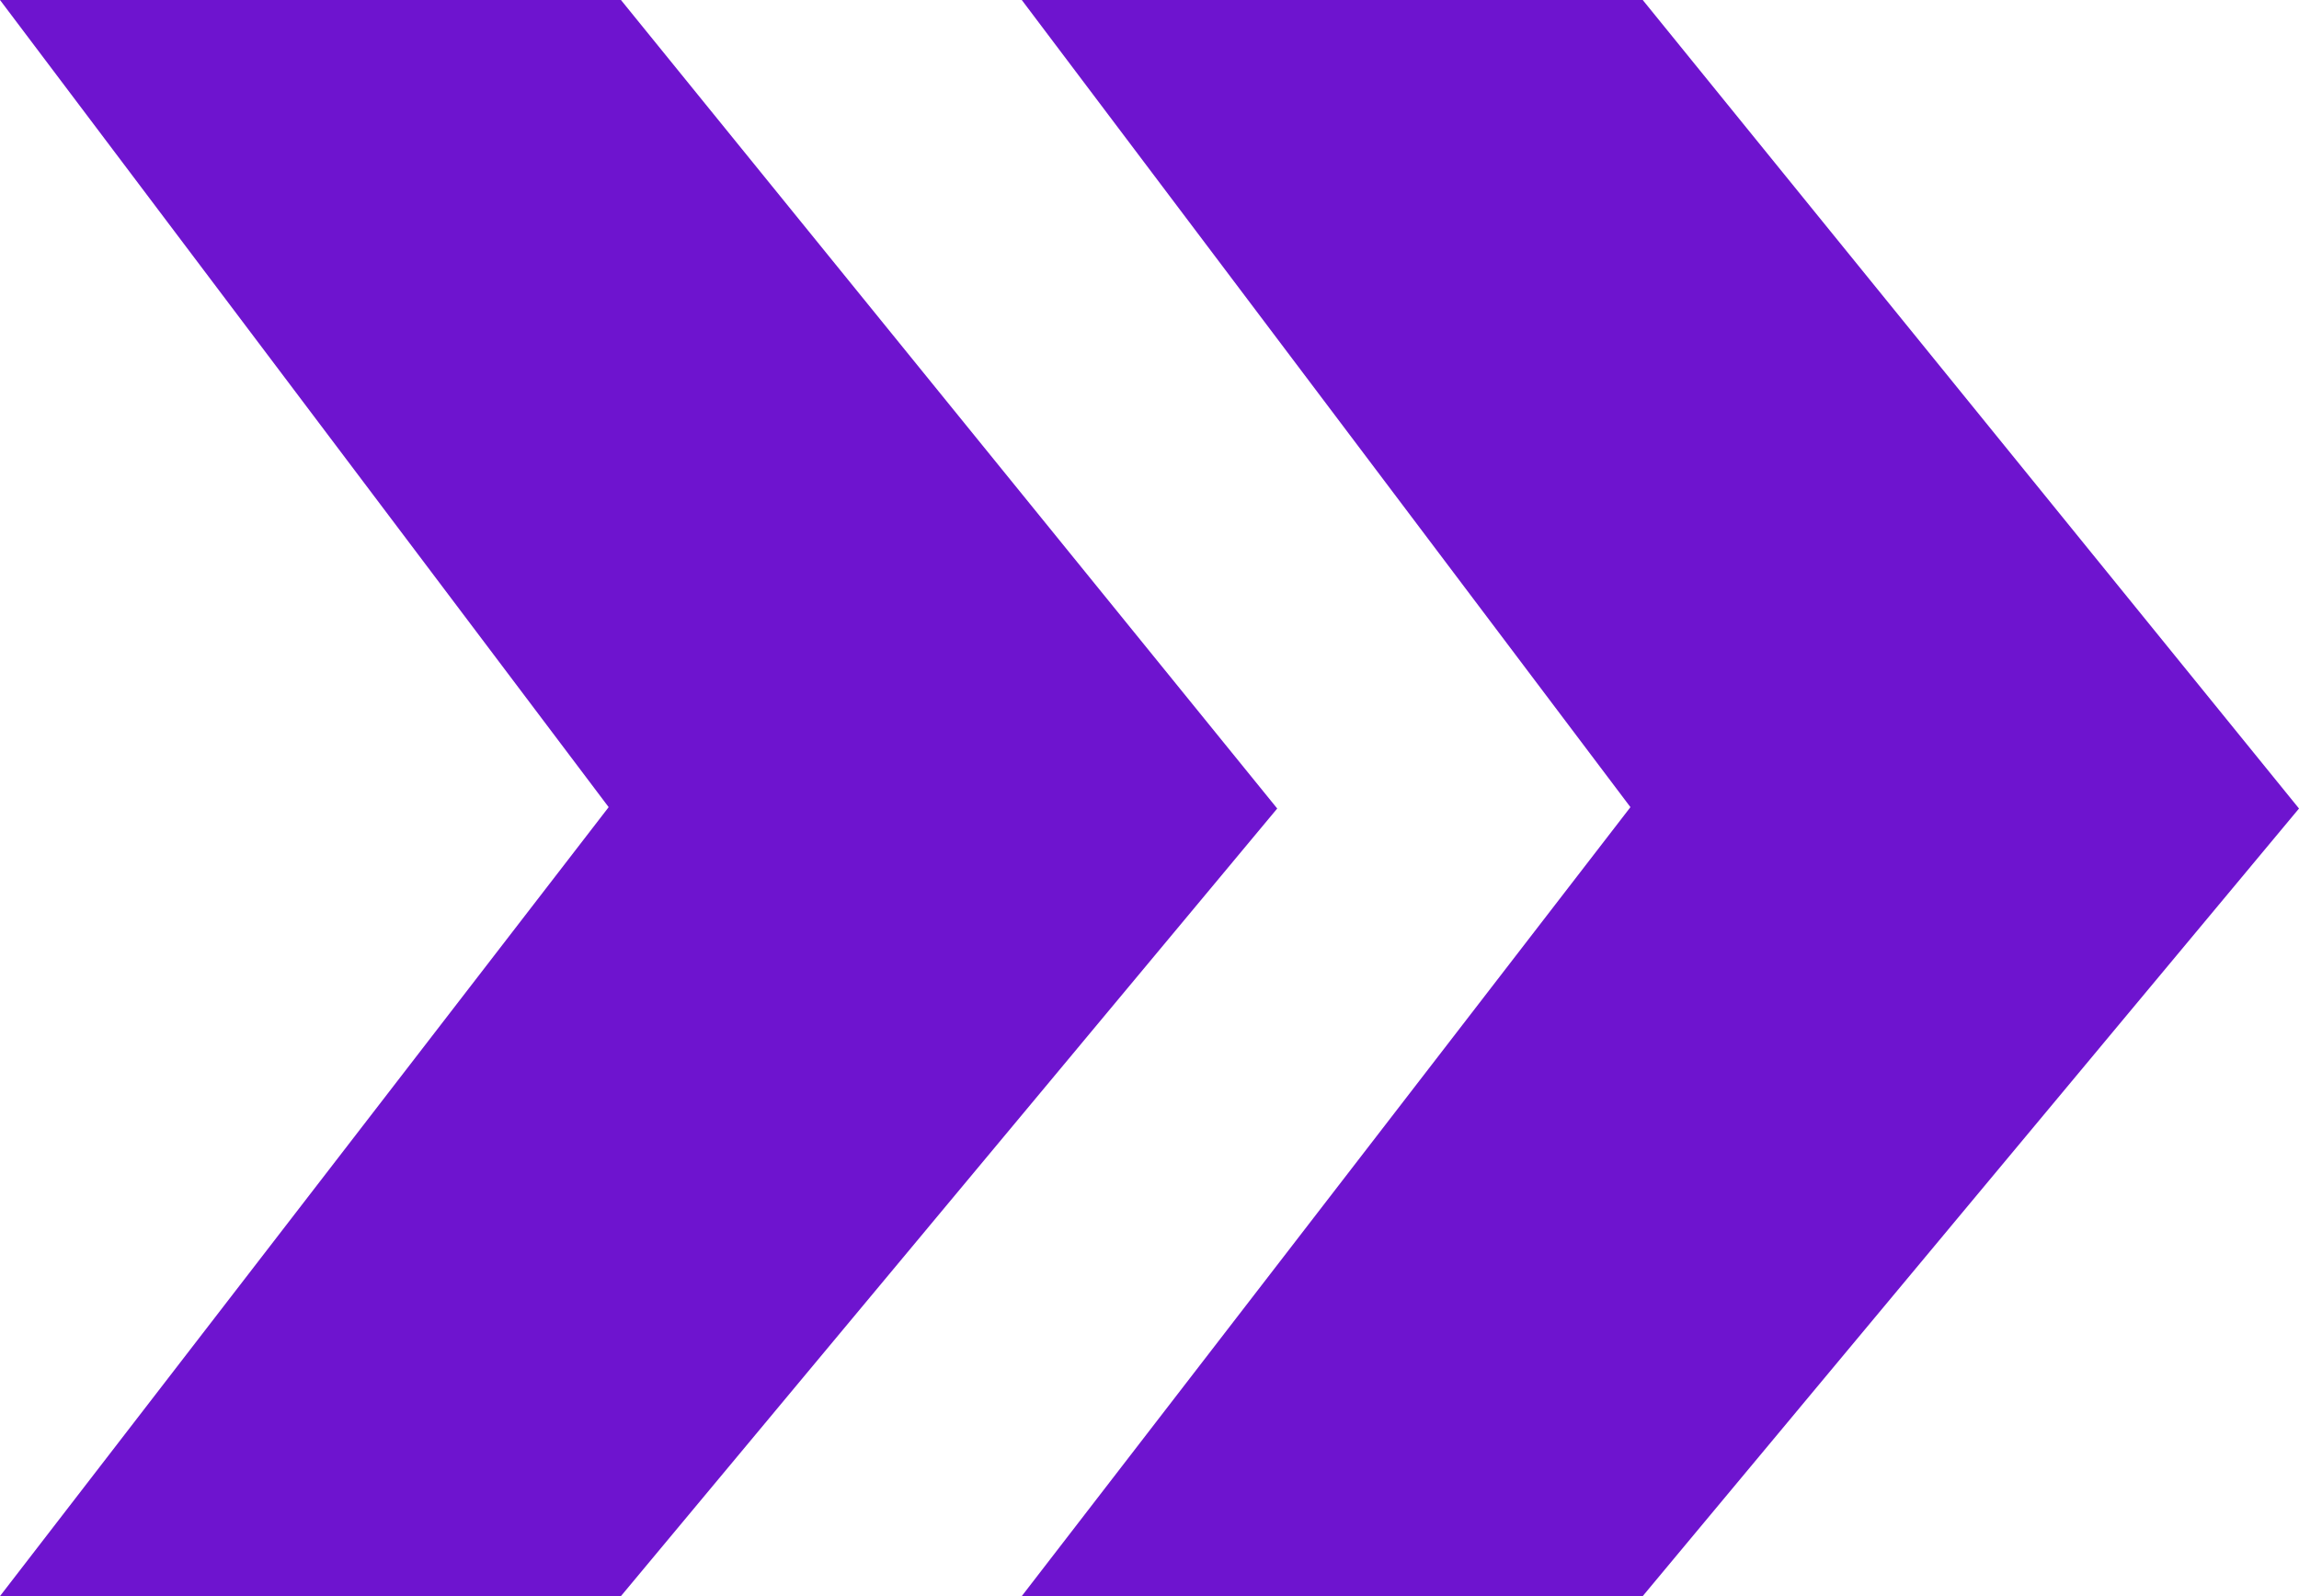
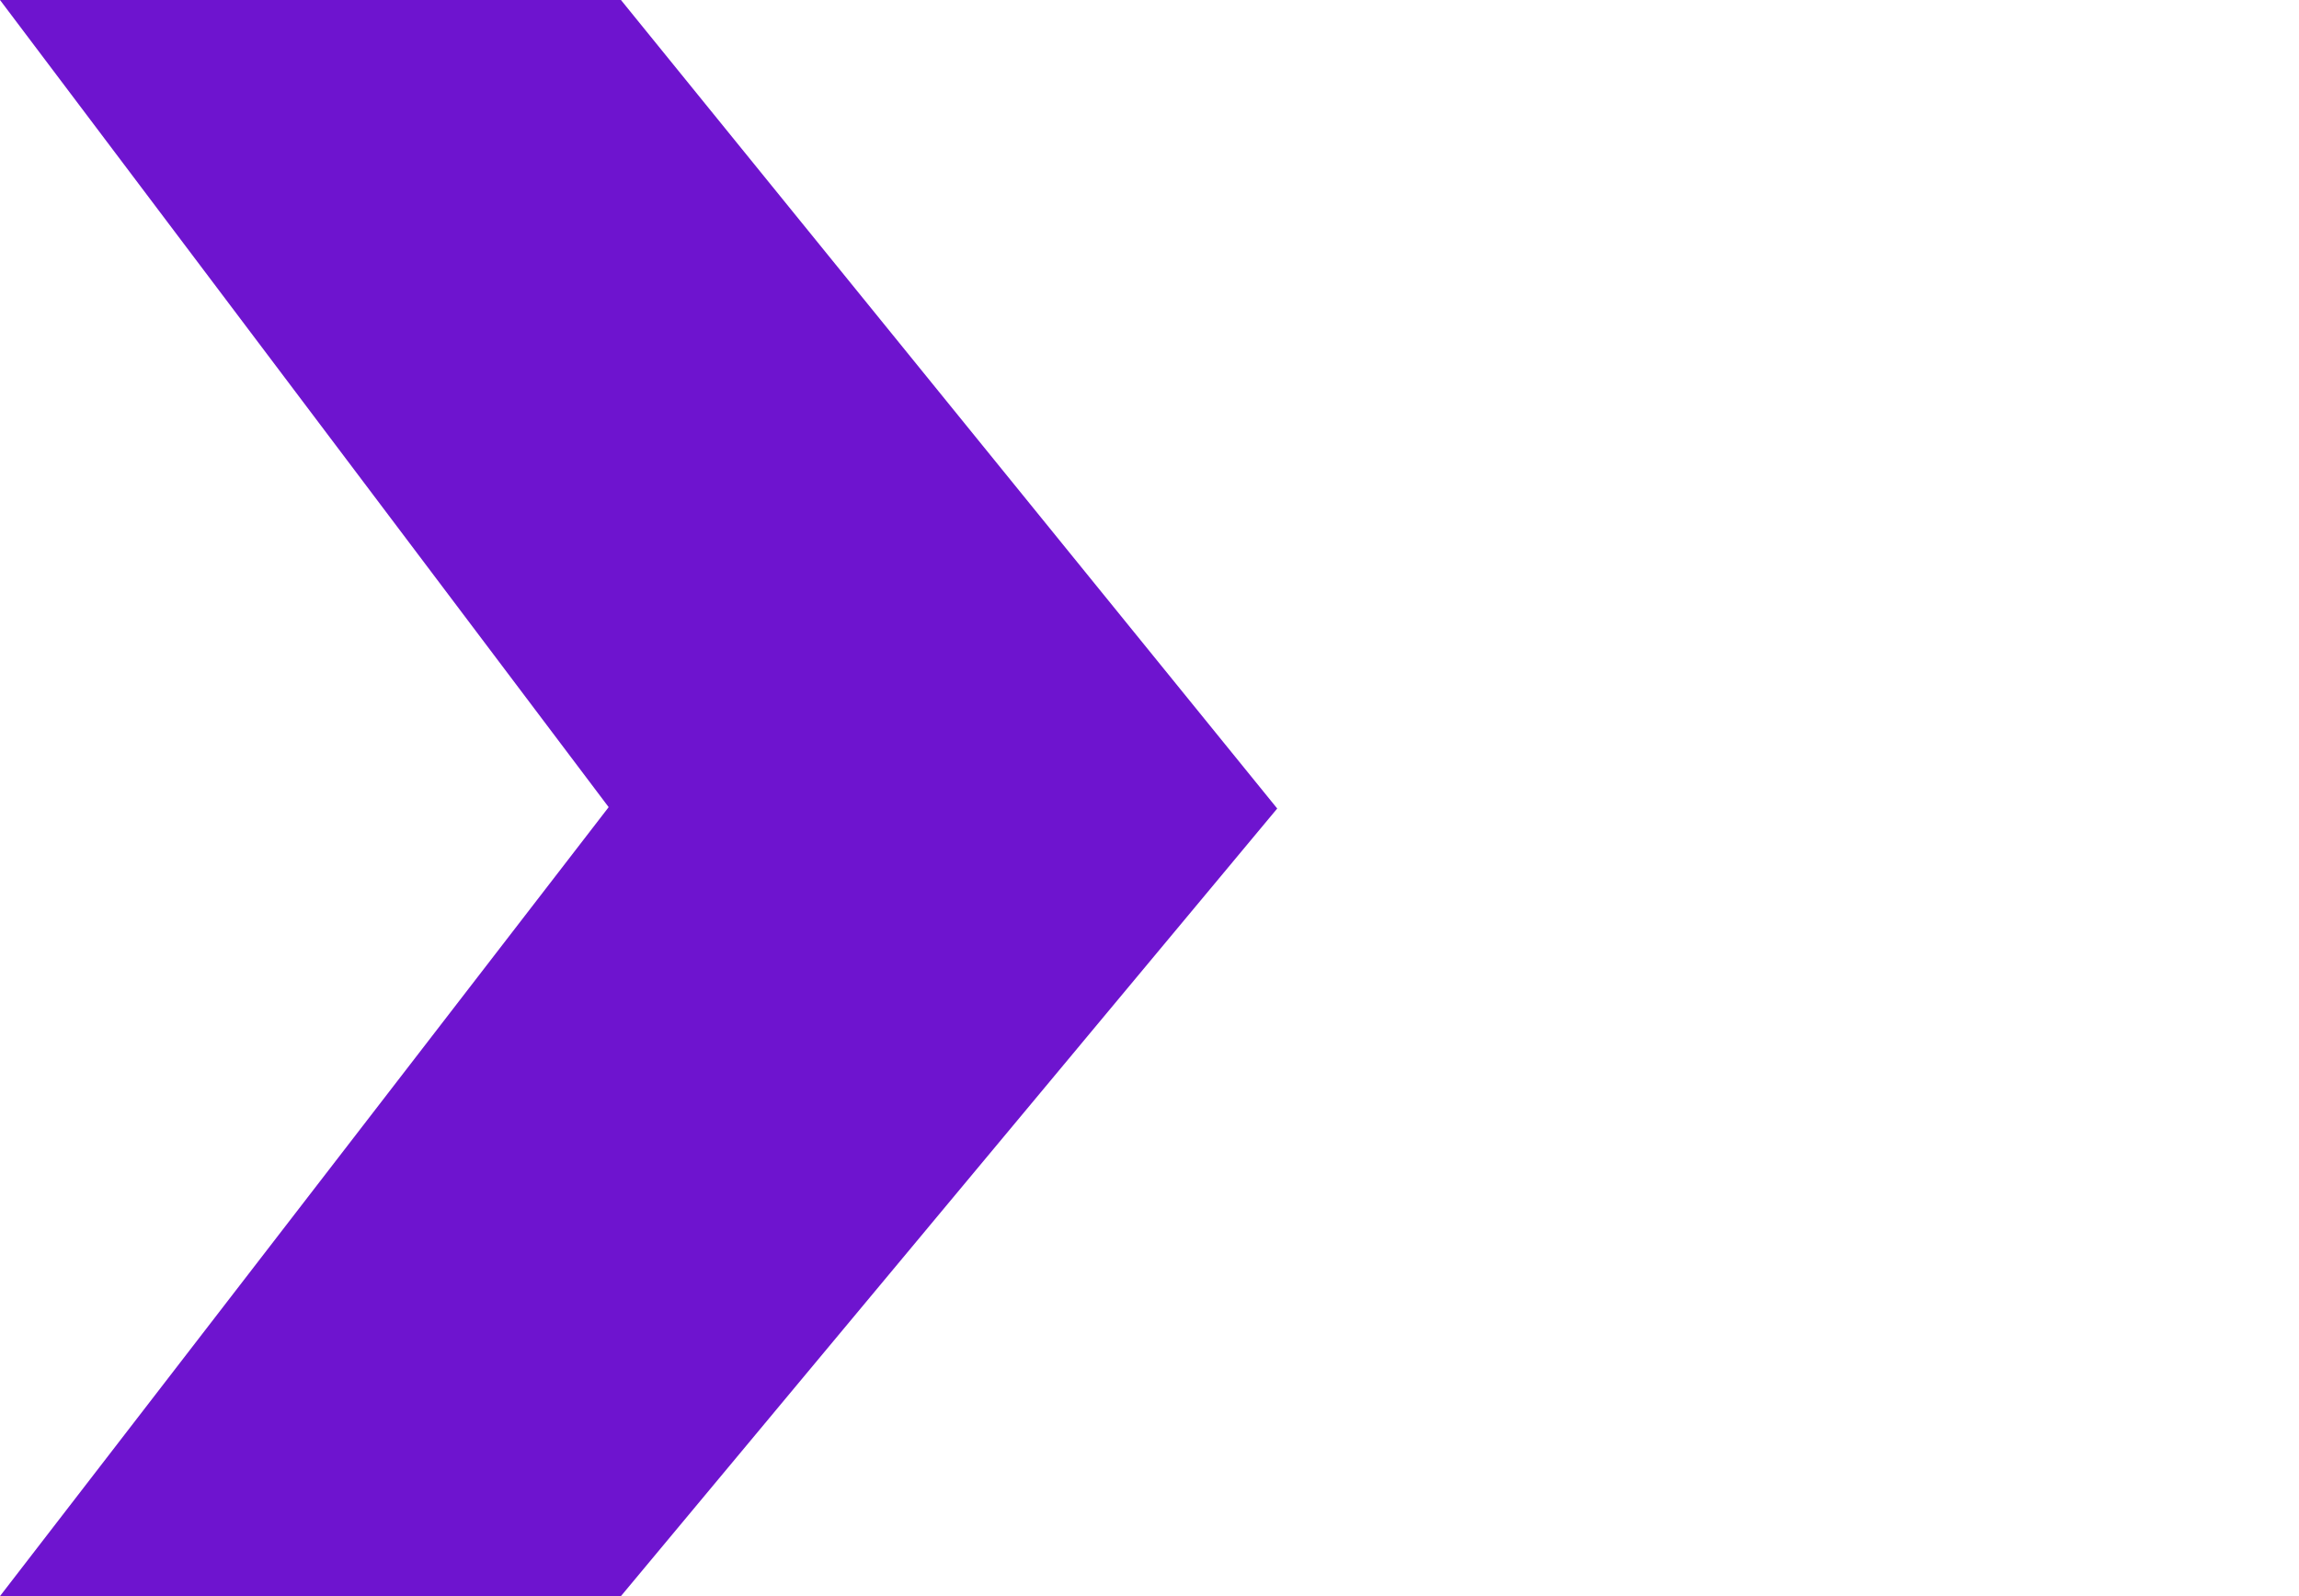
<svg xmlns="http://www.w3.org/2000/svg" width="72" height="50" viewBox="0 0 72 50" fill="none">
  <path d="M0 0H19.447L40 25.328L19.447 50H0L19.062 25.285L0 0Z" fill="#6E14CF" />
-   <path d="M32 0H51.447L72 25.328L51.447 50H32L51.062 25.285L32 0Z" fill="#6E14CF" />
</svg>